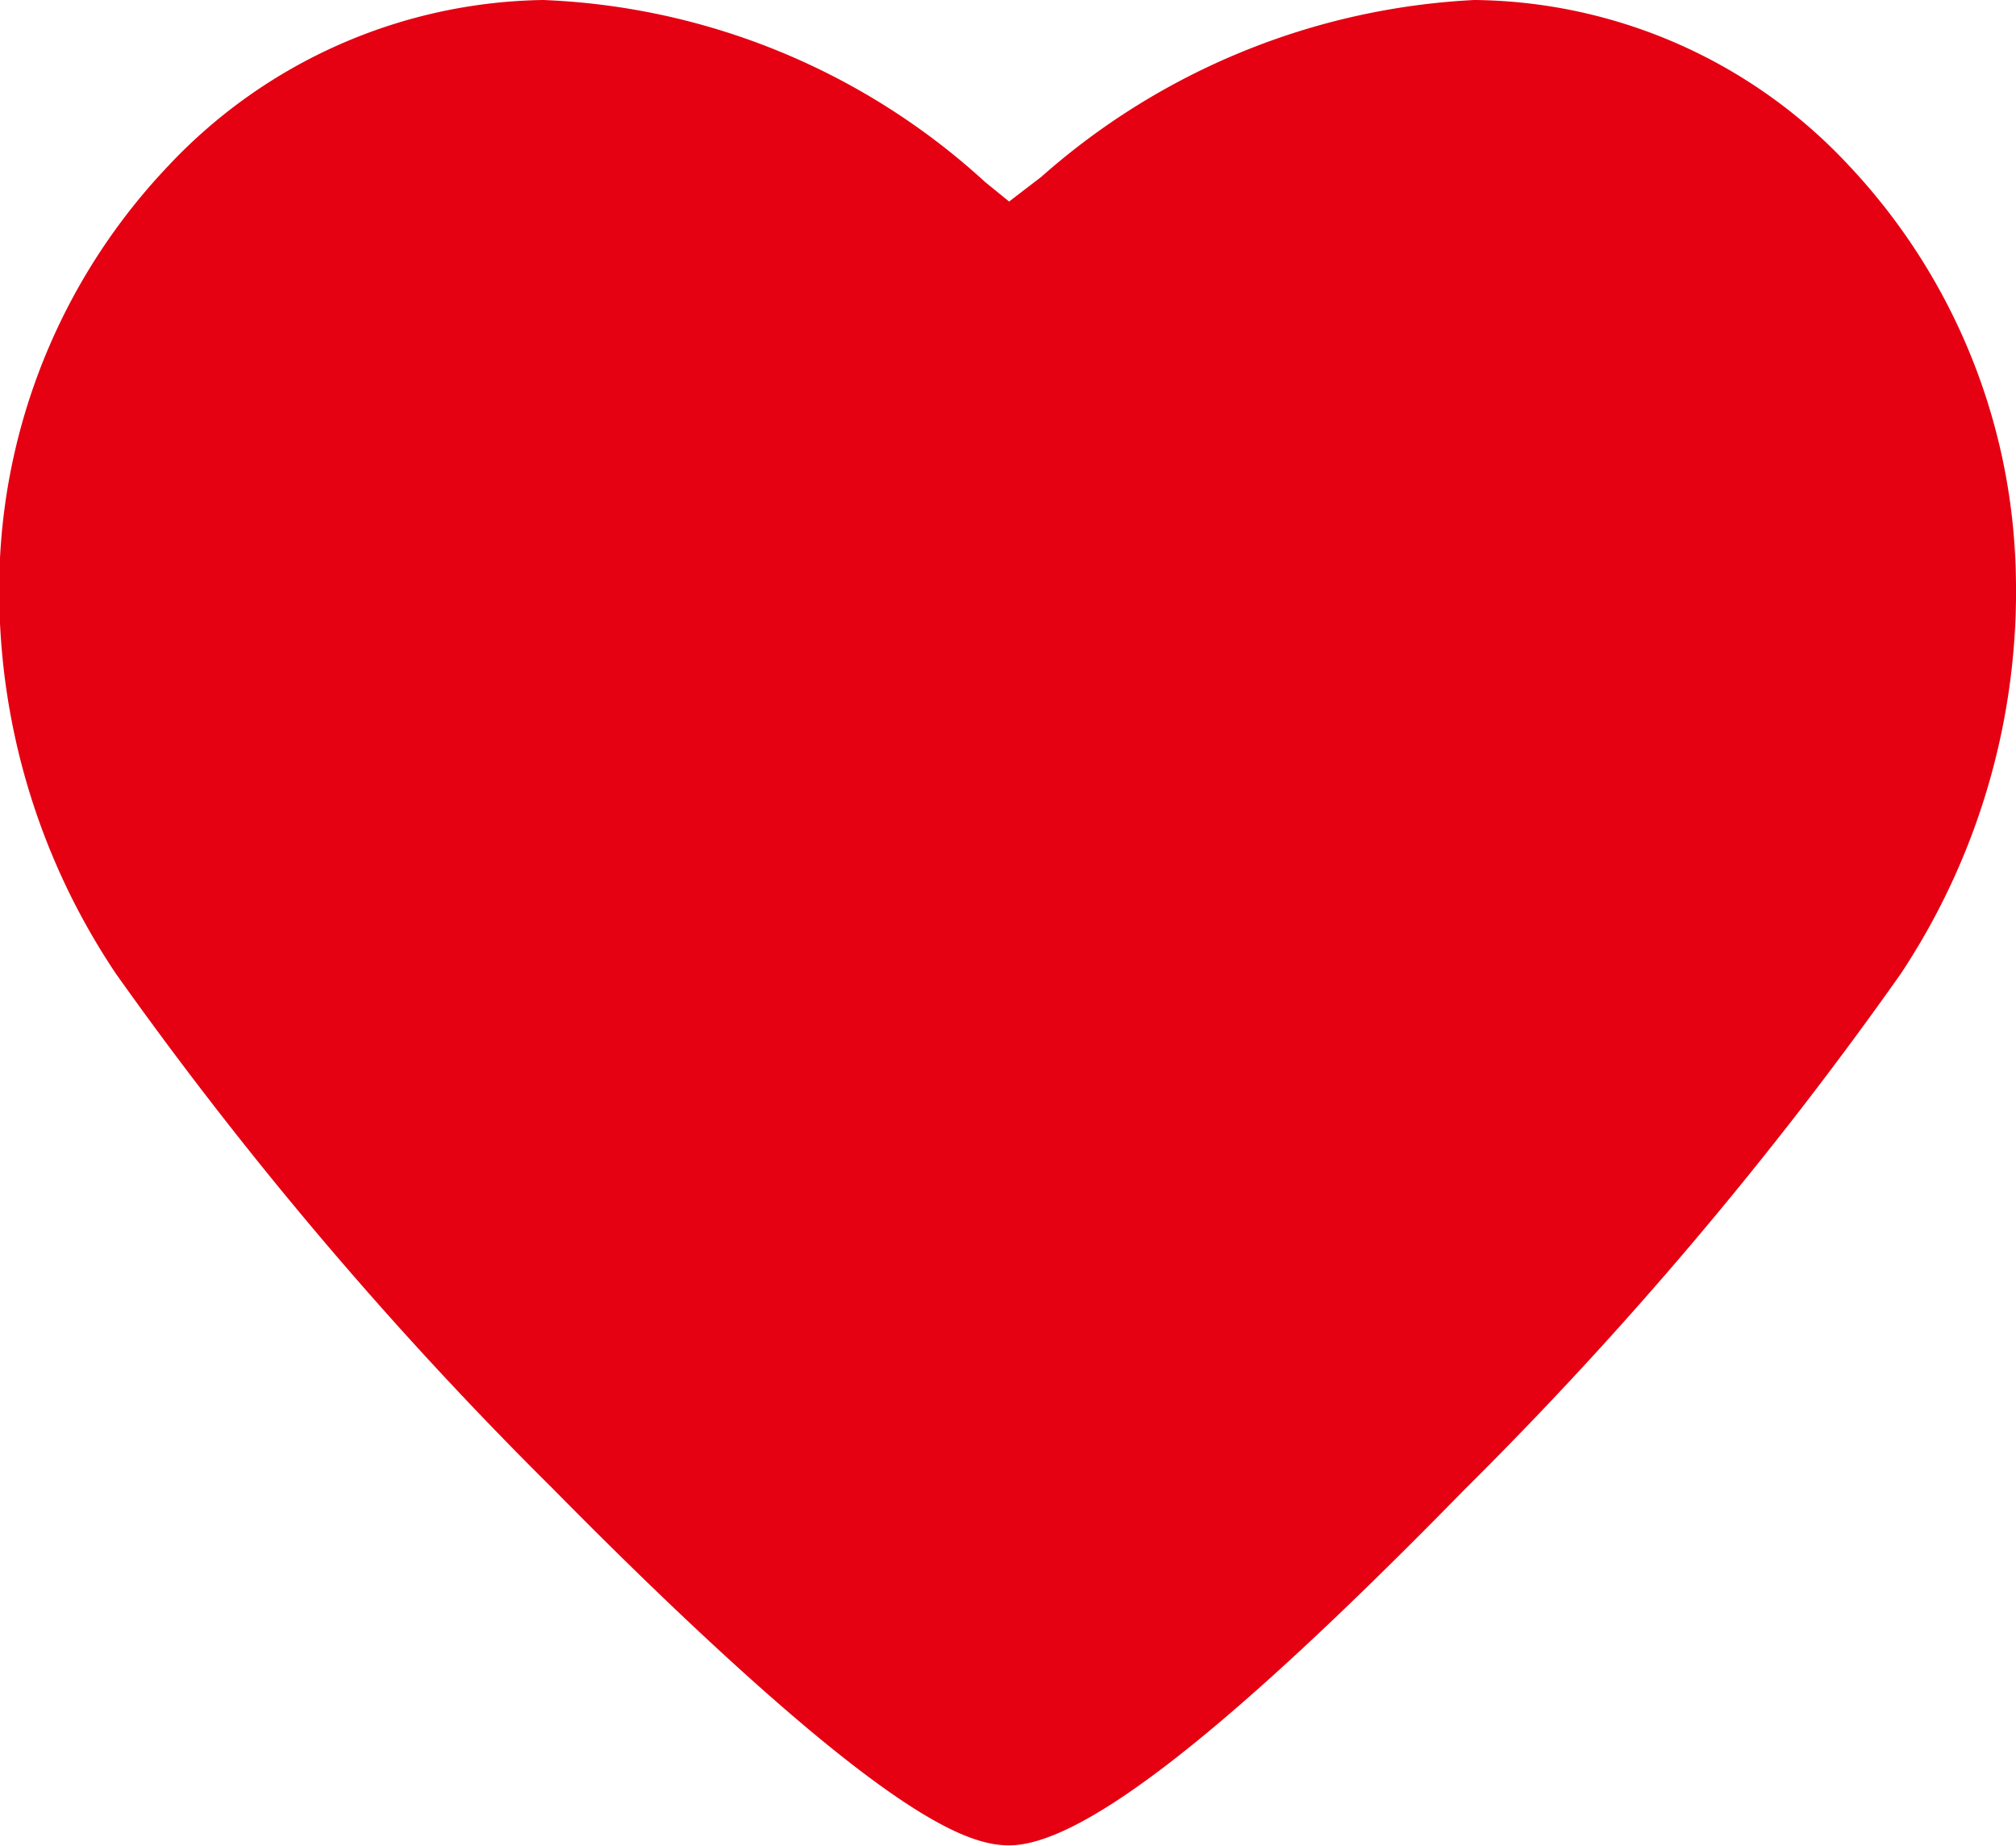
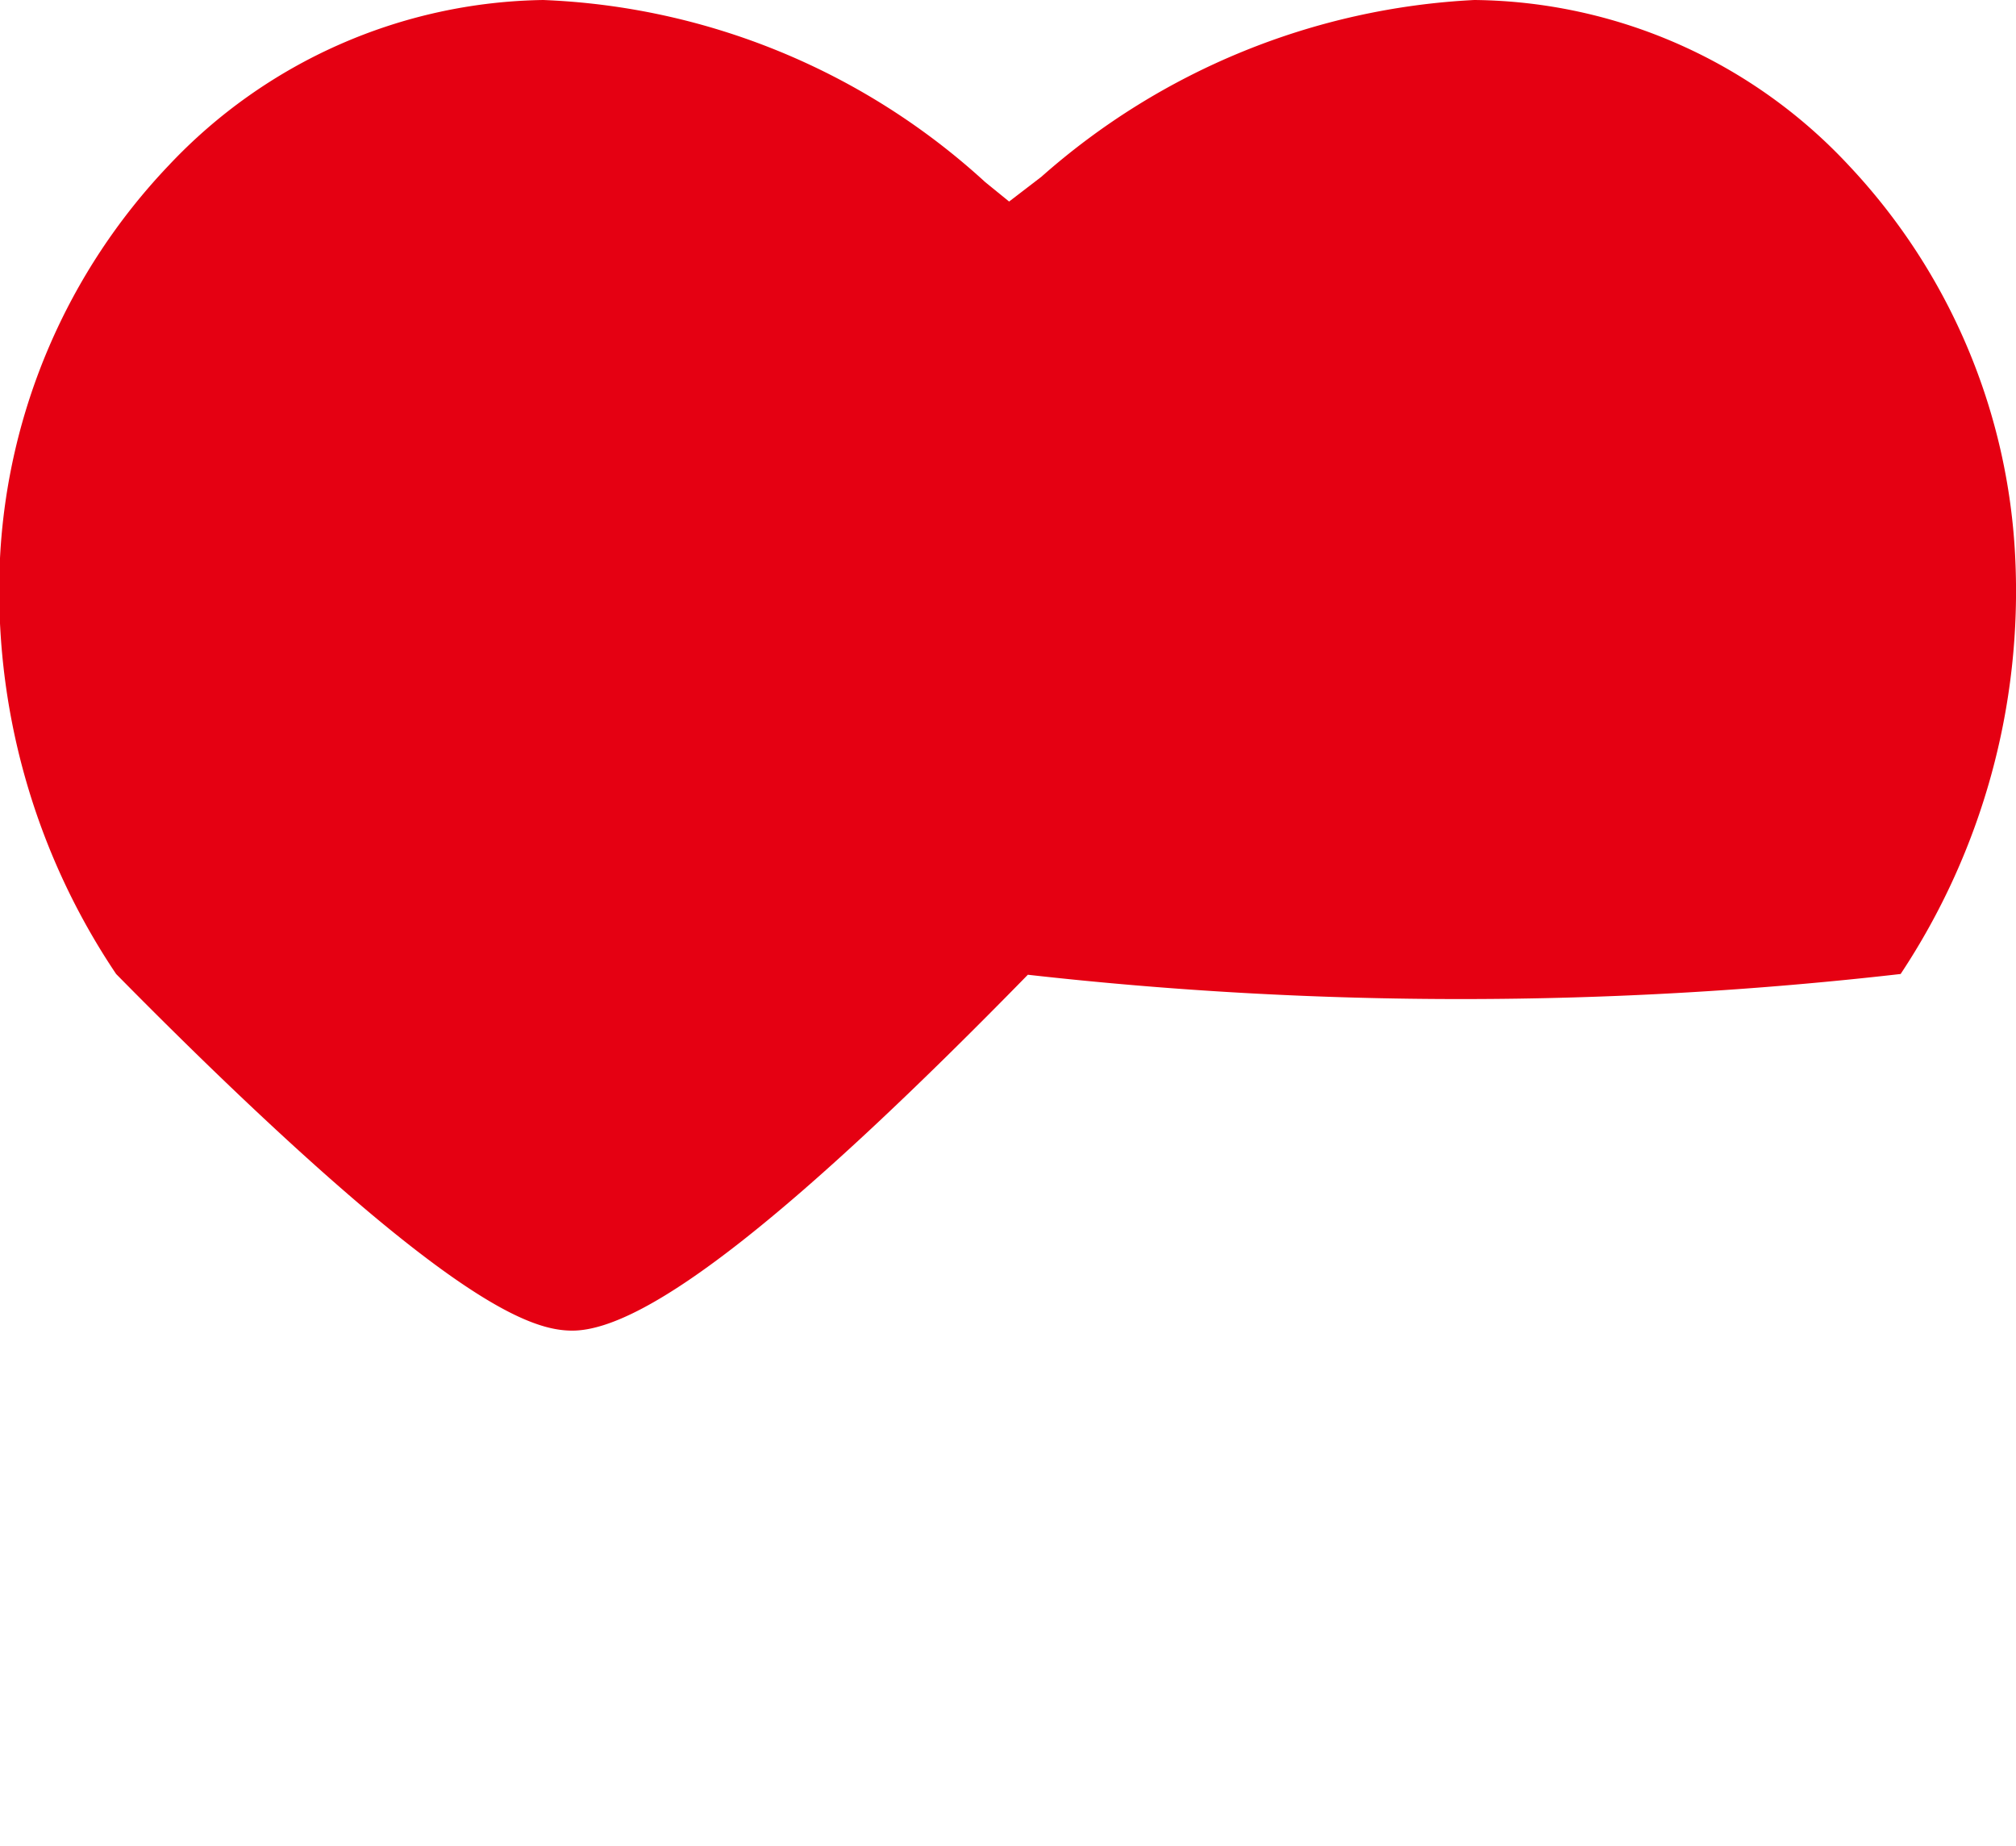
<svg xmlns="http://www.w3.org/2000/svg" viewBox="0 0 26.91 24.64">
  <defs>
    <style>.cls-1{fill:#e50012;}</style>
  </defs>
  <g id="レイヤー_2" data-name="レイヤー 2">
    <g id="レイヤー_1-2" data-name="レイヤー 1">
-       <path class="cls-1" d="M26.9,7.45a8.2,8.2,0,0,0-2.22-5.24,6.92,6.92,0,0,0-5-2.21A9.43,9.43,0,0,0,13.9,2.36l-.43.33-.32-.26A9.27,9.27,0,0,0,7.25,0a7,7,0,0,0-5,2.21A8.2,8.2,0,0,0,0,7.45,9.17,9.17,0,0,0,1.55,13a52.29,52.29,0,0,0,5.83,6.87c1.3,1.32,2.5,2.45,3.46,3.25,1.61,1.34,2.25,1.51,2.63,1.51,1,0,3-1.6,6.08-4.75A51.64,51.64,0,0,0,25.37,13,9.24,9.24,0,0,0,26.9,7.45Z" />
+       <path class="cls-1" d="M26.9,7.45a8.2,8.2,0,0,0-2.22-5.24,6.92,6.92,0,0,0-5-2.21A9.43,9.43,0,0,0,13.9,2.36l-.43.33-.32-.26A9.27,9.27,0,0,0,7.25,0a7,7,0,0,0-5,2.21A8.2,8.2,0,0,0,0,7.45,9.17,9.17,0,0,0,1.55,13c1.3,1.32,2.5,2.45,3.46,3.25,1.61,1.34,2.25,1.51,2.63,1.51,1,0,3-1.6,6.08-4.75A51.64,51.64,0,0,0,25.37,13,9.24,9.24,0,0,0,26.9,7.45Z" />
    </g>
  </g>
</svg>